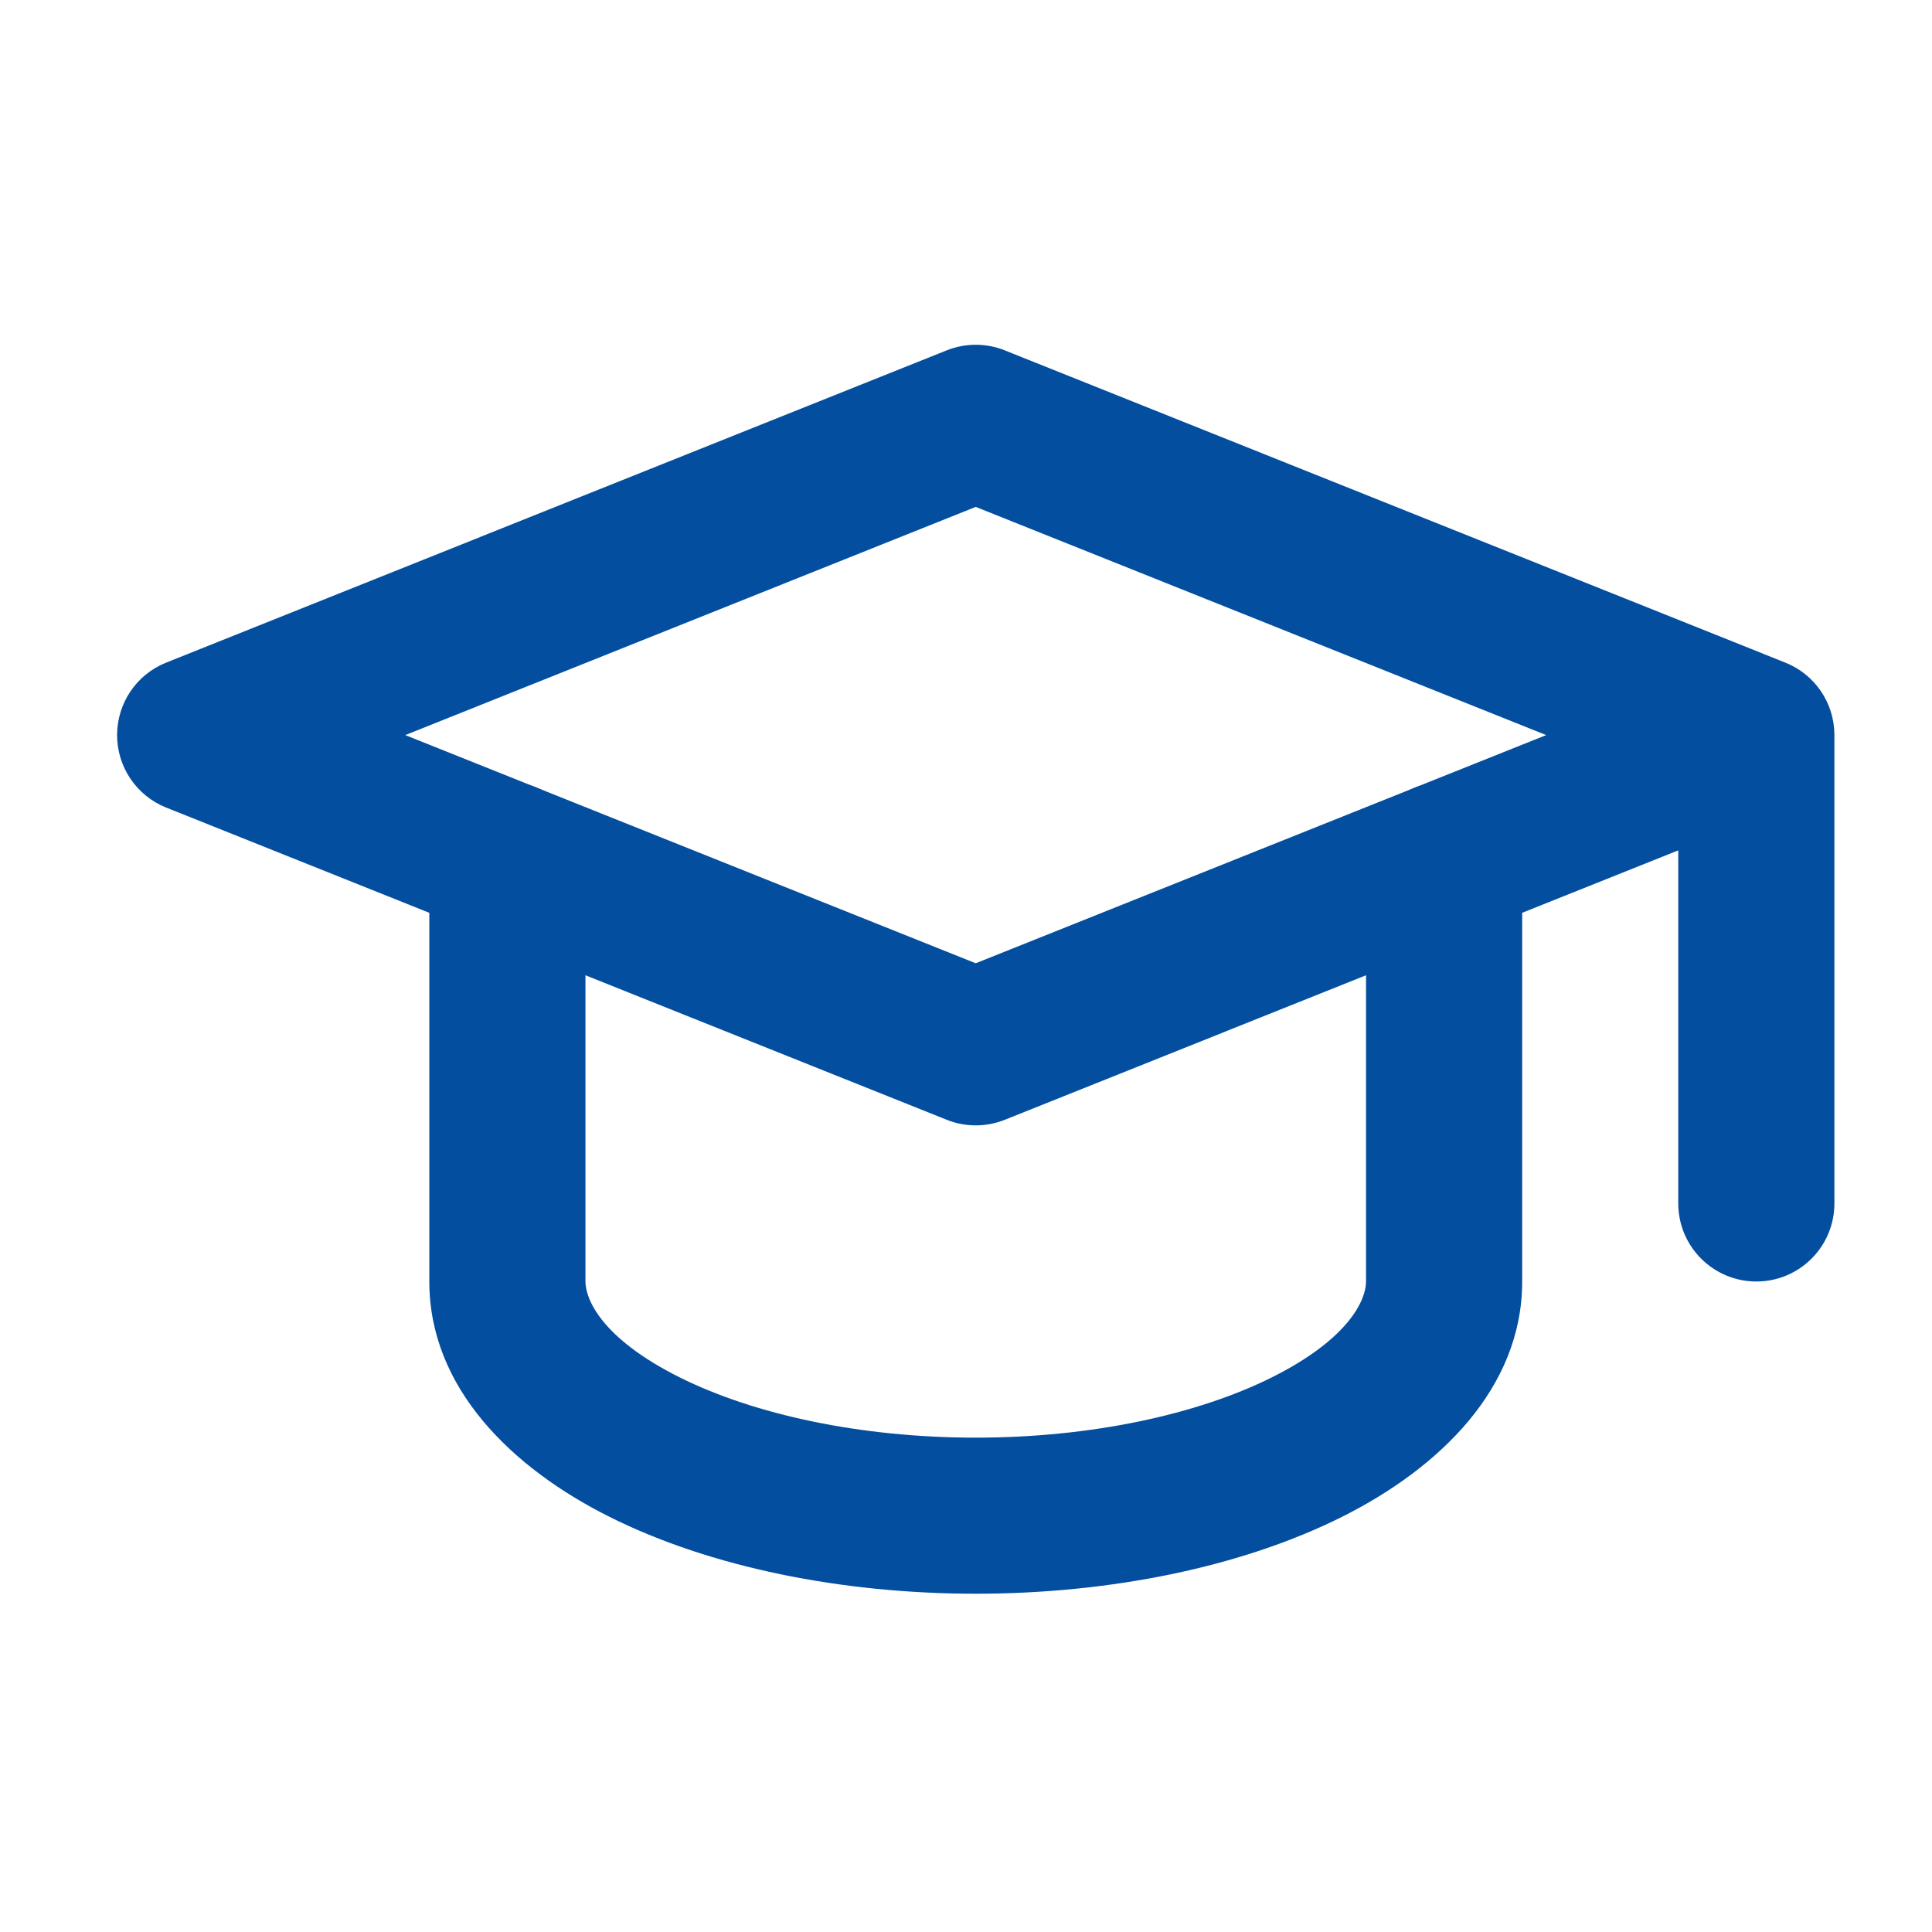
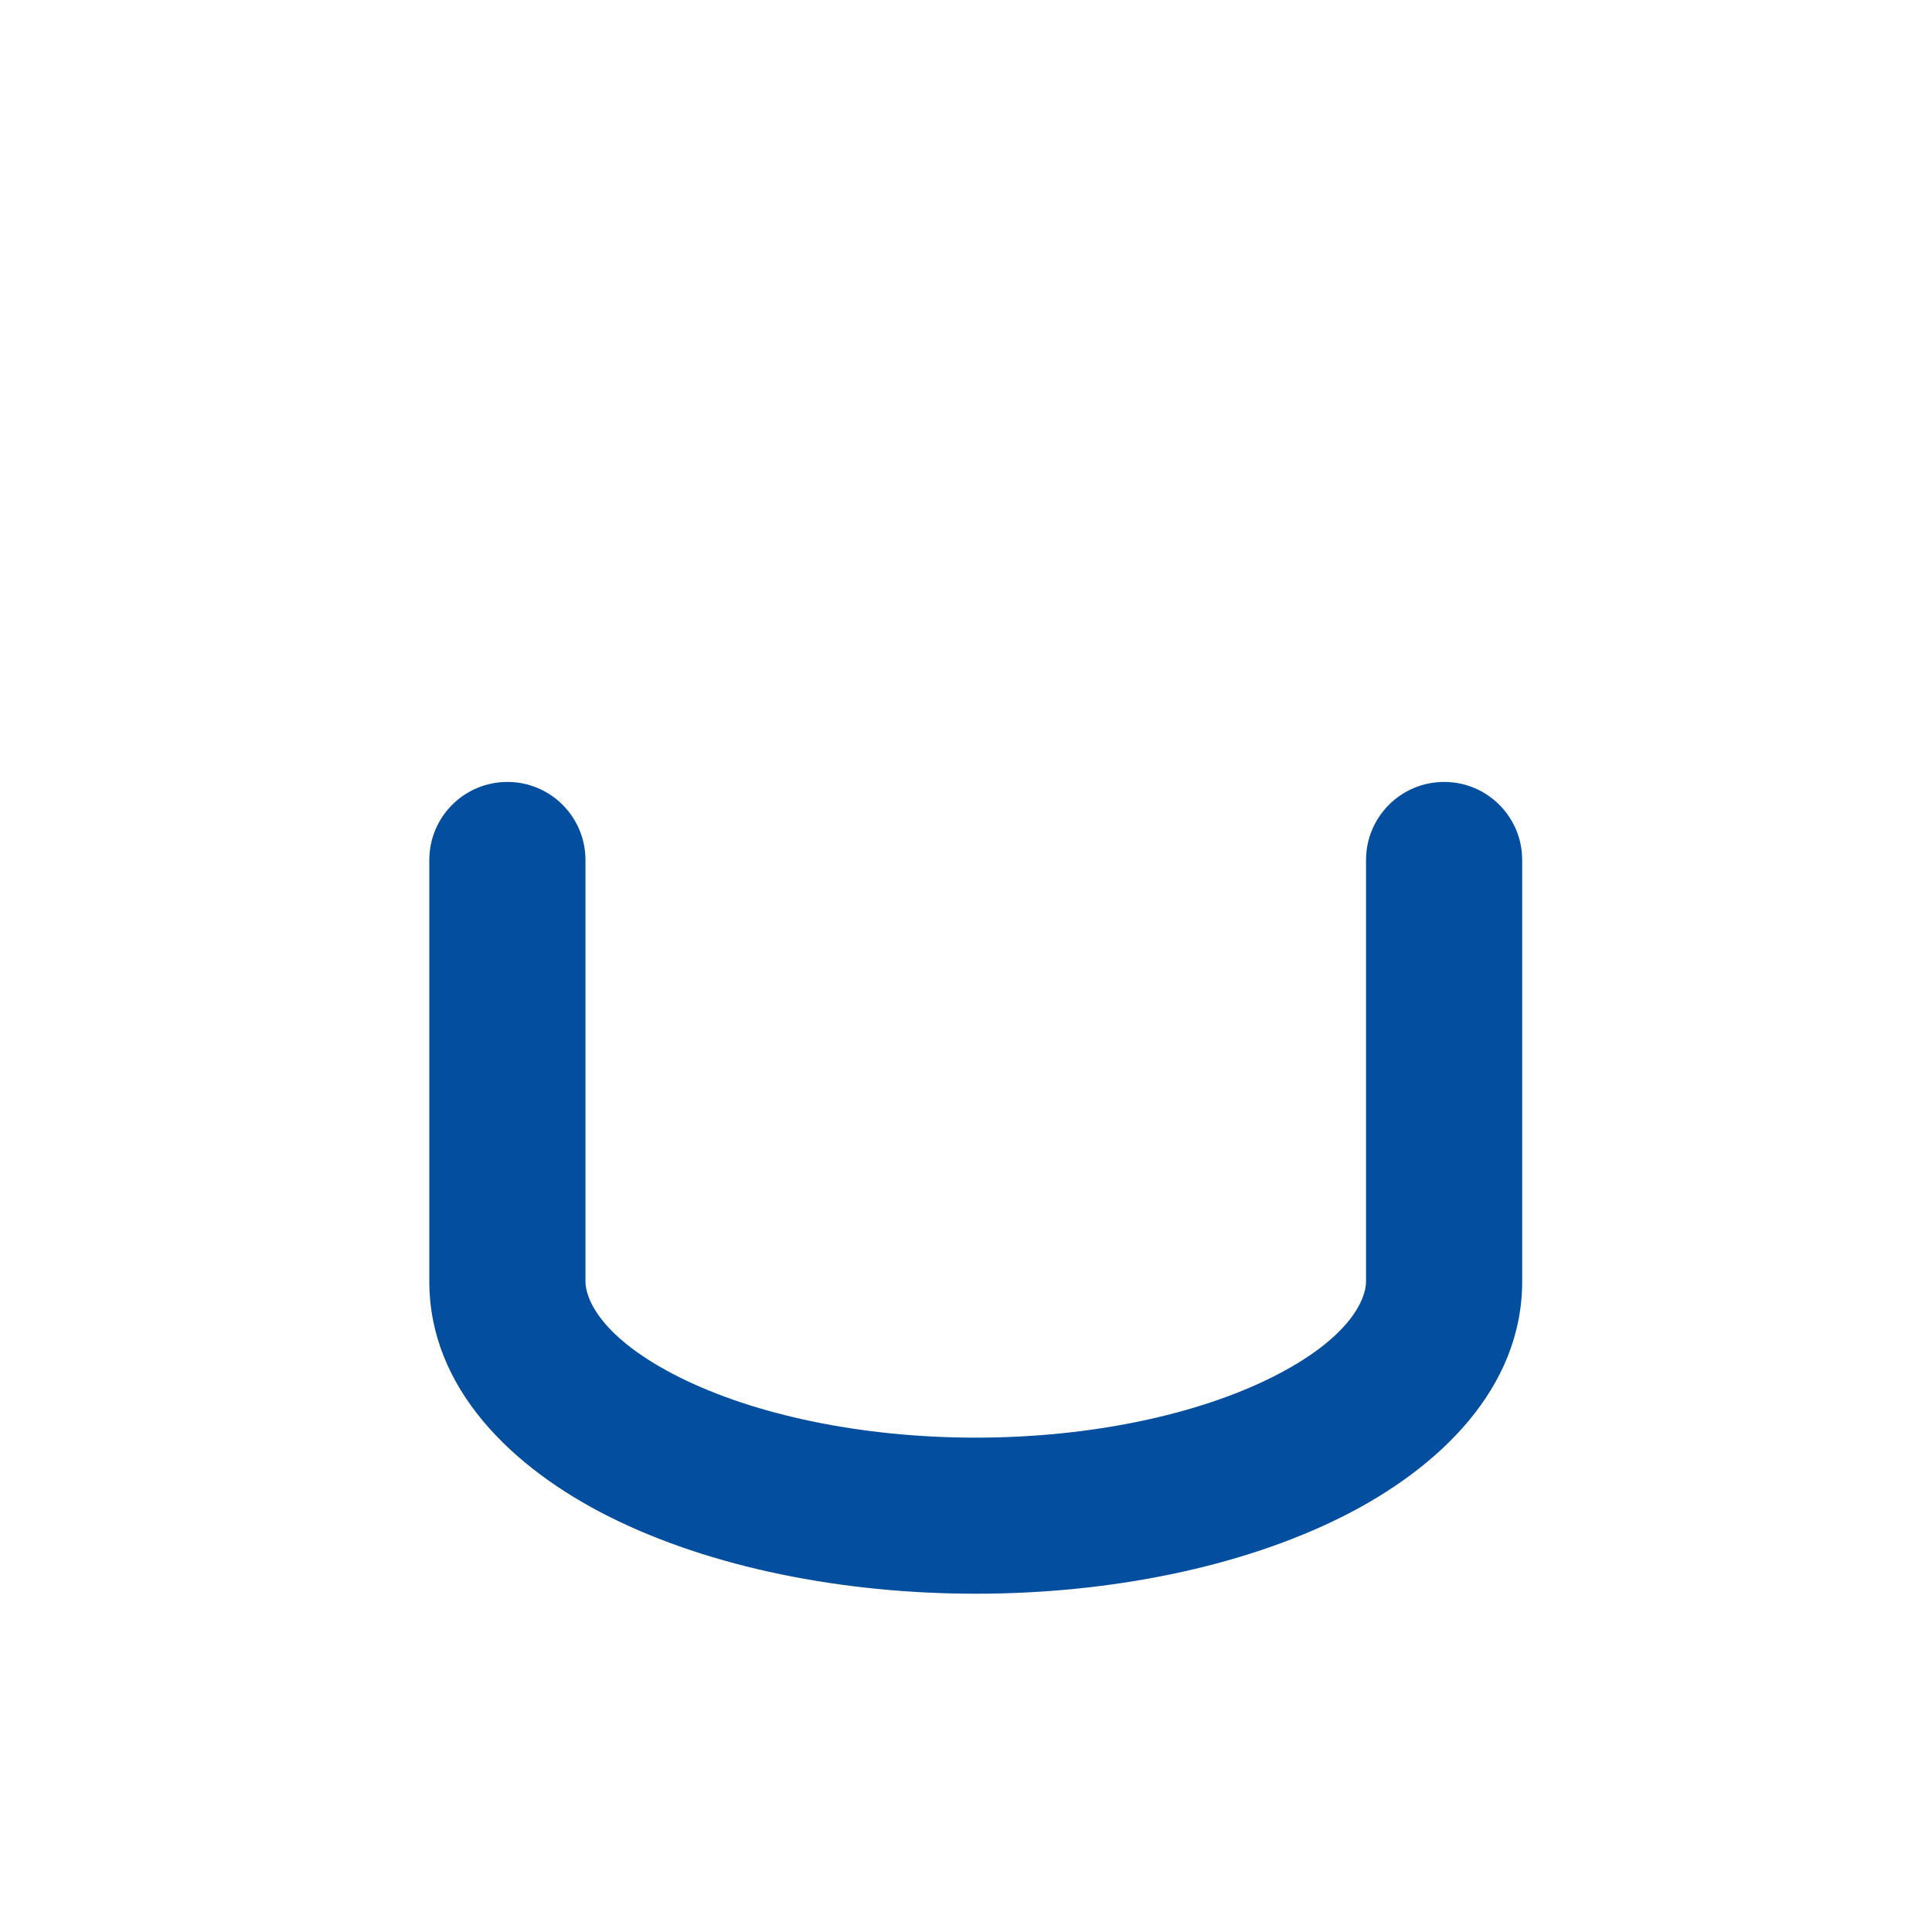
<svg xmlns="http://www.w3.org/2000/svg" fill="none" height="33" viewBox="0 0 33 33" width="33">
  <g id="Frame">
-     <path clip-rule="evenodd" d="M16.171 5.984C16.489 5.857 16.844 5.857 17.162 5.984L30.495 11.318C31.001 11.52 31.333 12.01 31.333 12.556V20.556C31.333 21.292 30.736 21.889 30 21.889C29.263 21.889 28.666 21.292 28.666 20.556V14.525L17.162 19.127C16.844 19.254 16.489 19.254 16.171 19.127L2.838 13.794C2.332 13.591 2 13.101 2 12.556C2 12.01 2.332 11.52 2.838 11.318L16.171 5.984ZM26.41 12.556L16.666 16.453L6.923 12.556L16.666 8.658L26.41 12.556Z" fill="#044E9F" fill-rule="evenodd" id="Vector (Stroke)" />
    <path clip-rule="evenodd" d="M8.667 13.356C9.403 13.356 10 13.953 10 14.689V21.889C10 22.189 10.271 22.857 11.606 23.525C12.879 24.161 14.698 24.556 16.667 24.556C18.635 24.556 20.454 24.161 21.727 23.525C23.062 22.857 23.333 22.189 23.333 21.889V14.689C23.333 13.953 23.93 13.356 24.667 13.356C25.403 13.356 26 13.953 26 14.689V21.889C26 23.711 24.585 25.077 22.92 25.91C21.192 26.774 18.942 27.222 16.667 27.222C14.391 27.222 12.141 26.774 10.413 25.91C8.748 25.077 7.333 23.711 7.333 21.889V14.689C7.333 13.953 7.93 13.356 8.667 13.356Z" fill="#044E9F" fill-rule="evenodd" id="Vector (Stroke)_2" />
  </g>
</svg>